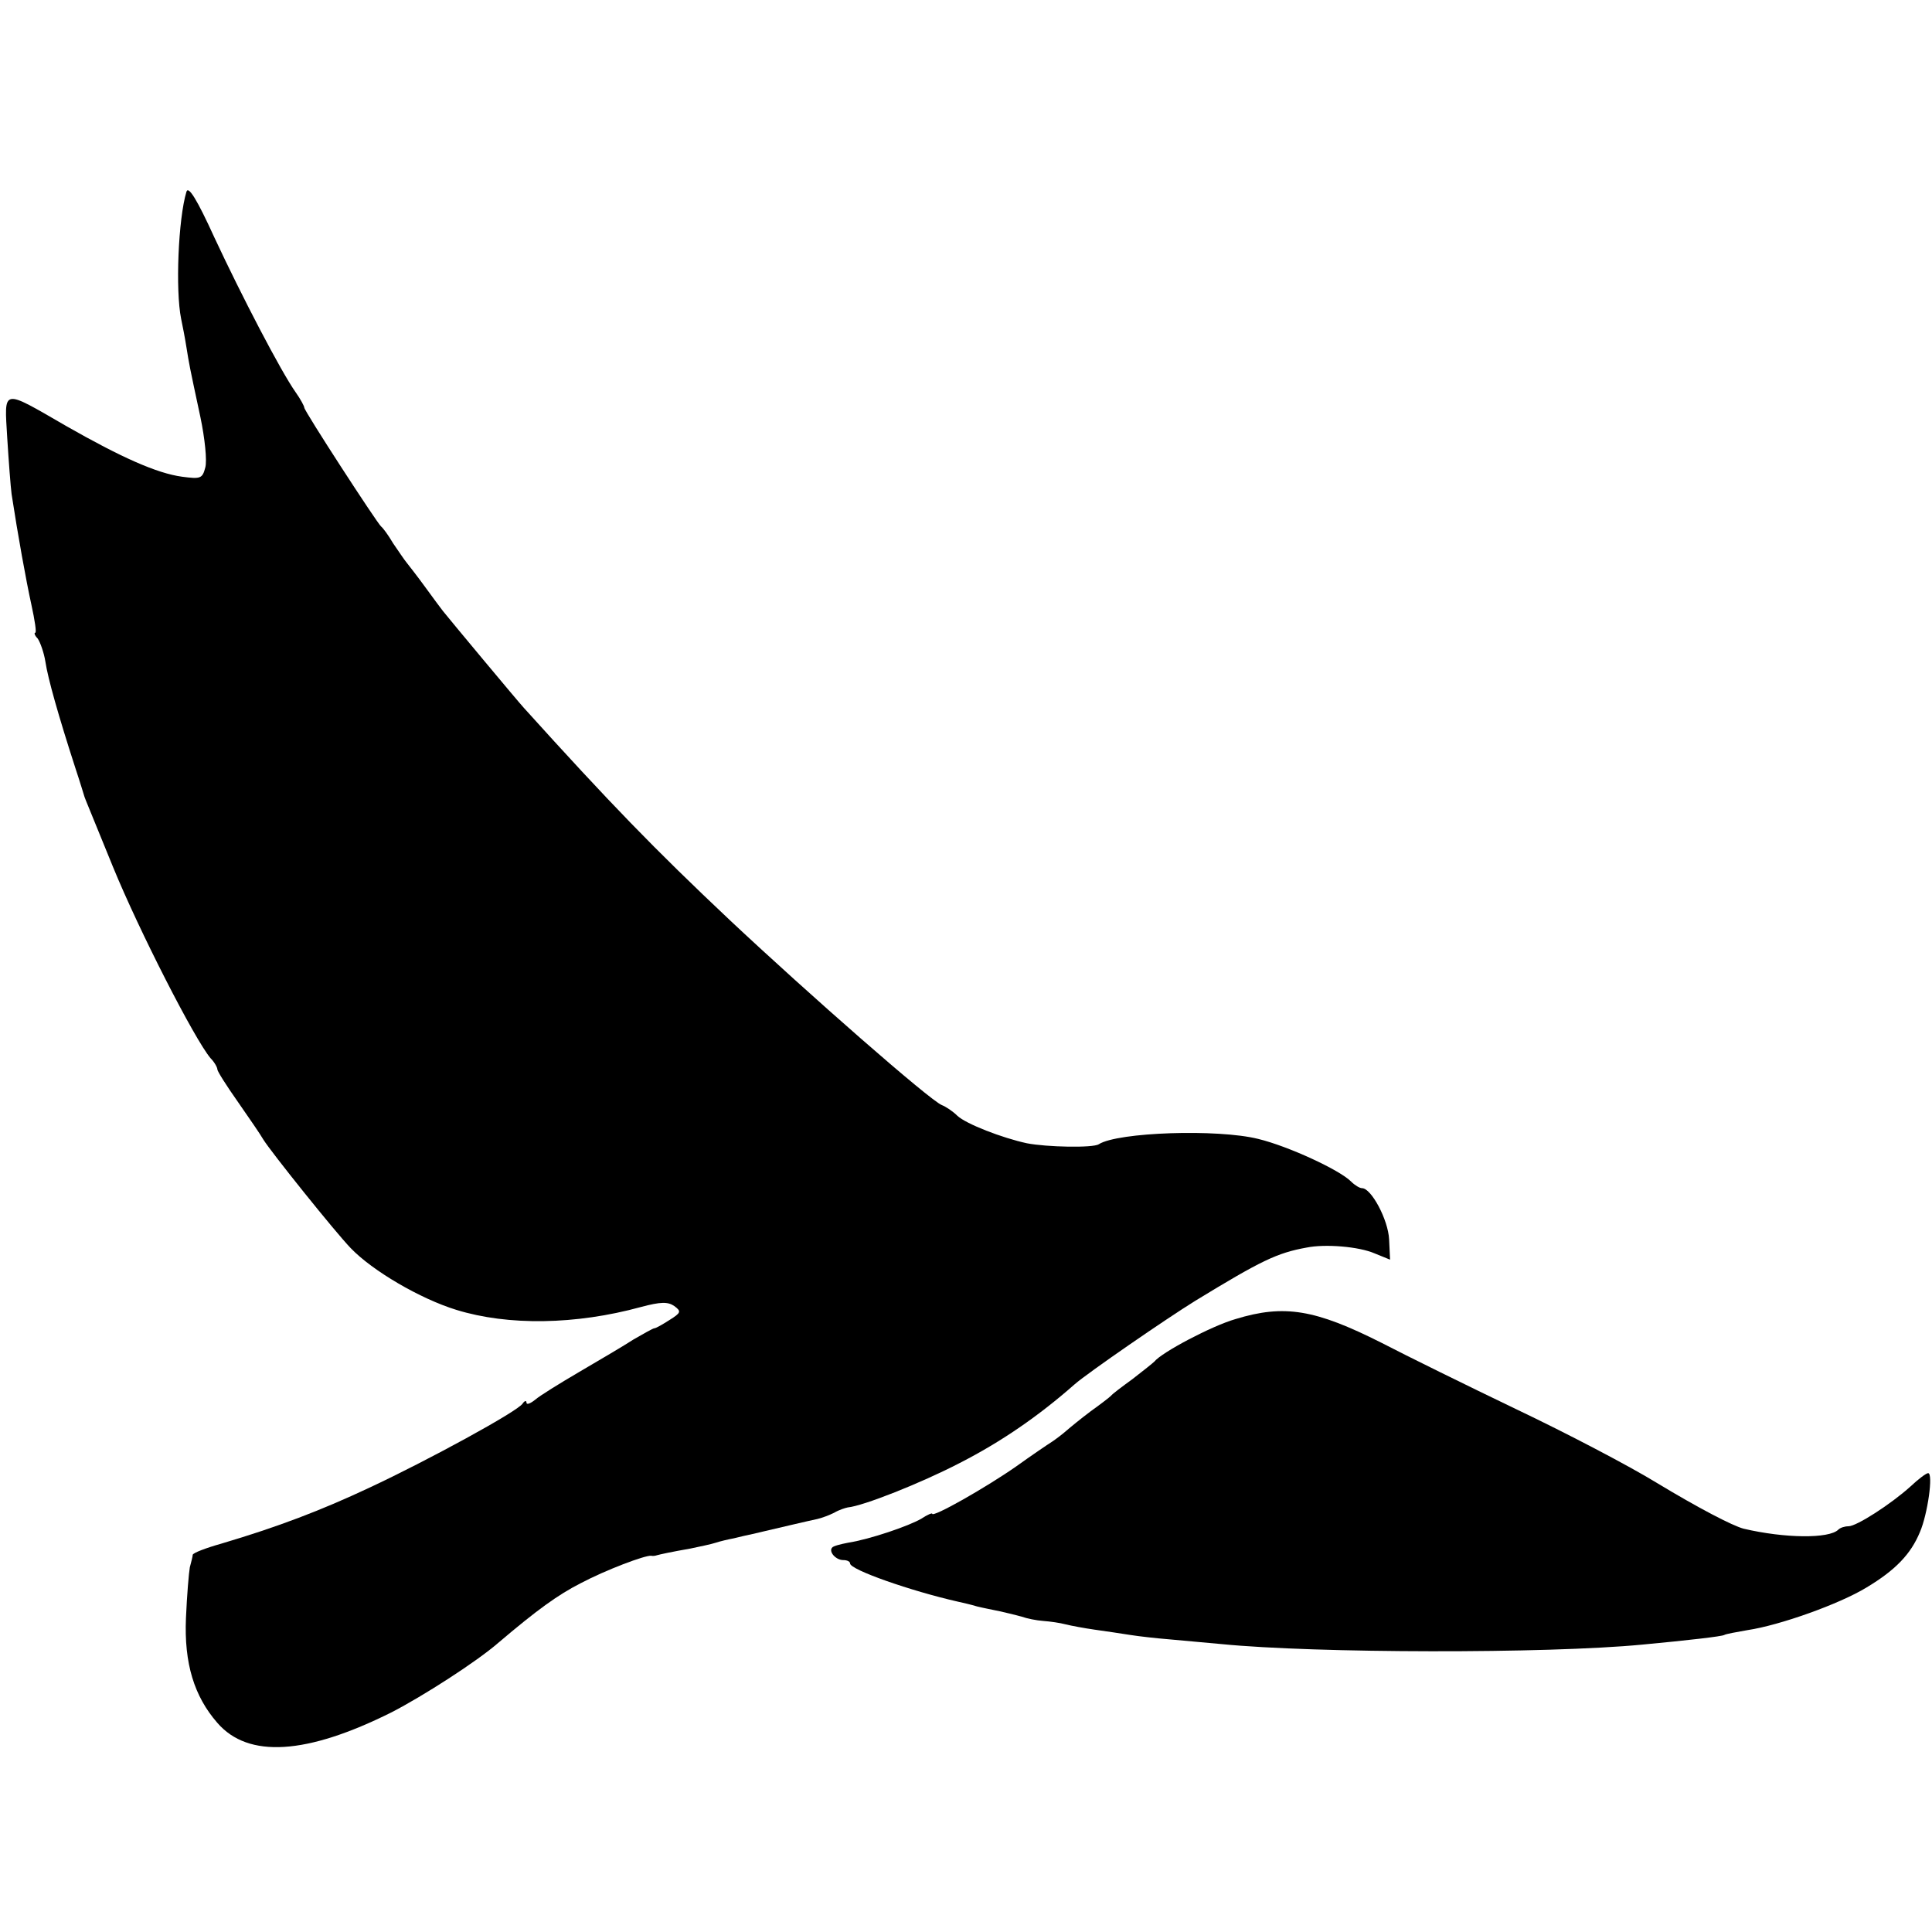
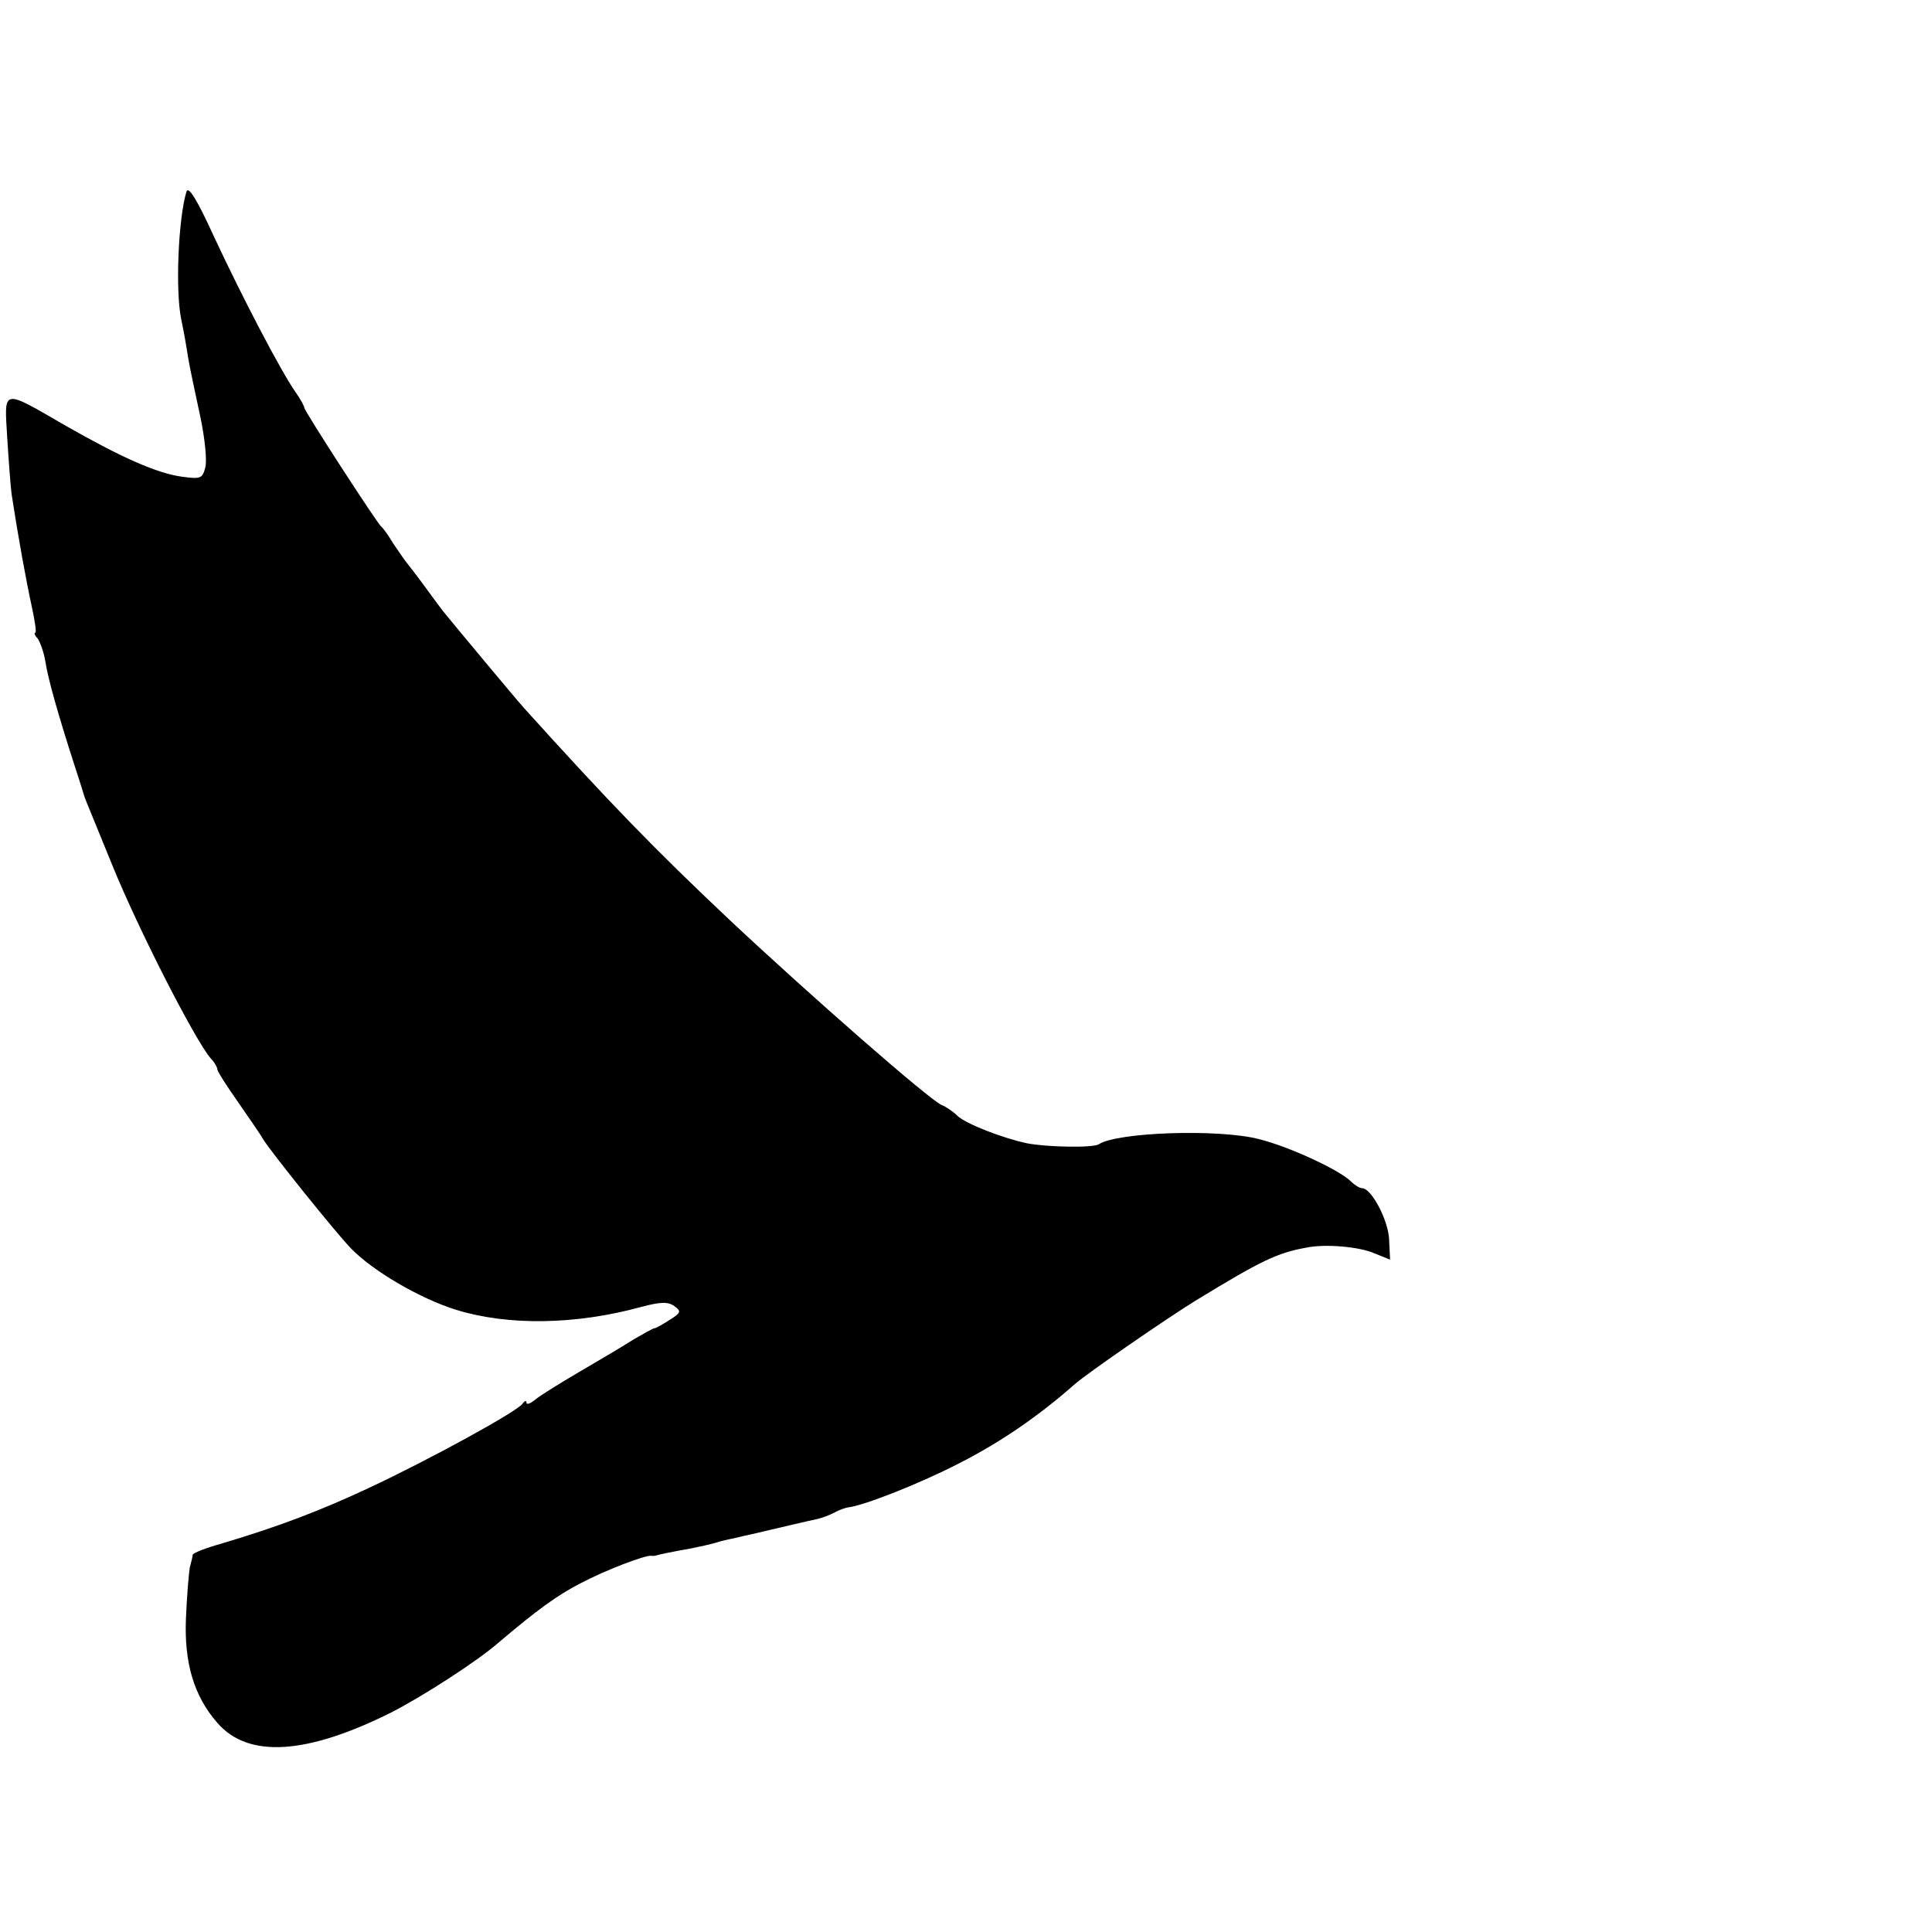
<svg xmlns="http://www.w3.org/2000/svg" version="1.0" width="400pt" height="400pt" viewBox="0 0 400 400" preserveAspectRatio="xMidYMid meet">
  <g transform="translate(0,400) scale(0.1,-0.1)" fill="#000000" stroke="none">
    <path d="M386 3603 c-17 -56 -23 -204 -11 -263 3 -14 8 -40 11 -59 6 -37 5 -33 29 -145 9 -43 14 -90 10 -104 -6 -23 -10 -24 -48 -19 -52 7 -126 40 -240 105 -135 78 -128 79 -122 -25 3 -48 7 -101 9 -116 13 -85 30 -179 41 -229 7 -32 11 -58 8 -58 -3 0 -1 -6 5 -12 5 -7 13 -29 16 -48 5 -34 27 -112 62 -220 10 -30 18 -57 19 -60 2 -6 9 -22 59 -145 54 -132 169 -357 202 -396 8 -8 14 -19 14 -23 0 -4 19 -34 43 -68 23 -33 47 -68 52 -77 16 -26 150 -193 181 -225 45 -47 144 -105 219 -128 107 -33 247 -31 382 6 41 11 56 11 69 2 15 -11 14 -14 -10 -29 -14 -9 -28 -17 -31 -17 -3 0 -22 -11 -43 -23 -20 -13 -71 -43 -112 -67 -41 -24 -83 -50 -92 -58 -10 -8 -18 -11 -18 -6 0 5 -4 4 -8 -2 -10 -16 -197 -118 -317 -174 -100 -47 -189 -81 -307 -116 -32 -9 -58 -19 -59 -23 0 -3 -3 -15 -6 -26 -2 -11 -6 -58 -8 -105 -4 -94 17 -162 65 -217 64 -74 185 -66 361 22 64 33 175 104 221 144 80 68 123 99 170 123 53 28 133 58 146 57 4 -1 9 0 12 1 7 2 30 7 70 14 19 4 43 9 52 12 9 3 26 7 37 9 12 3 29 7 39 9 47 11 119 28 134 31 9 2 25 8 35 13 10 6 23 10 28 11 32 3 151 50 232 92 86 44 163 97 238 163 26 23 190 136 250 173 136 83 169 99 230 110 39 8 109 2 141 -12 l32 -13 -2 42 c-2 41 -37 106 -56 106 -5 0 -15 6 -23 14 -24 24 -130 73 -192 88 -84 21 -291 14 -330 -11 -12 -8 -108 -6 -149 2 -51 11 -126 40 -144 57 -9 9 -24 19 -32 22 -25 10 -276 230 -439 383 -156 147 -249 243 -426 439 -13 14 -157 187 -168 201 -4 5 -21 28 -37 50 -16 22 -34 45 -38 50 -5 6 -17 24 -28 40 -10 17 -21 32 -25 35 -9 8 -159 239 -159 246 0 3 -8 18 -18 32 -31 44 -112 200 -168 320 -36 79 -54 108 -58 95z" />
-     <path d="M2558 1269 c-49 -14 -153 -69 -168 -88 -3 -3 -23 -19 -45 -36 -22 -16 -42 -31 -45 -35 -3 -3 -21 -17 -42 -32 -20 -15 -42 -33 -50 -40 -8 -7 -21 -17 -30 -23 -8 -5 -42 -28 -74 -51 -63 -44 -174 -107 -174 -98 0 2 -10 -2 -22 -10 -25 -15 -107 -43 -152 -50 -16 -3 -31 -7 -33 -10 -8 -8 7 -26 23 -26 8 0 14 -3 14 -7 0 -13 126 -57 223 -79 9 -2 27 -6 40 -10 12 -3 33 -7 47 -10 14 -3 34 -8 45 -11 11 -4 31 -8 45 -9 14 -1 35 -4 46 -7 12 -3 39 -8 60 -11 22 -3 55 -8 74 -11 19 -3 55 -7 80 -9 25 -2 74 -7 110 -10 193 -19 672 -20 870 -1 96 9 165 17 170 20 3 2 25 6 48 10 67 10 190 54 246 88 60 36 92 69 111 115 16 37 28 122 17 122 -4 0 -20 -12 -37 -28 -40 -36 -111 -82 -128 -82 -8 0 -17 -3 -21 -7 -19 -19 -111 -18 -196 2 -23 6 -94 43 -180 95 -57 35 -187 103 -290 152 -102 49 -228 111 -280 138 -137 69 -201 80 -302 49z" />
  </g>
</svg>